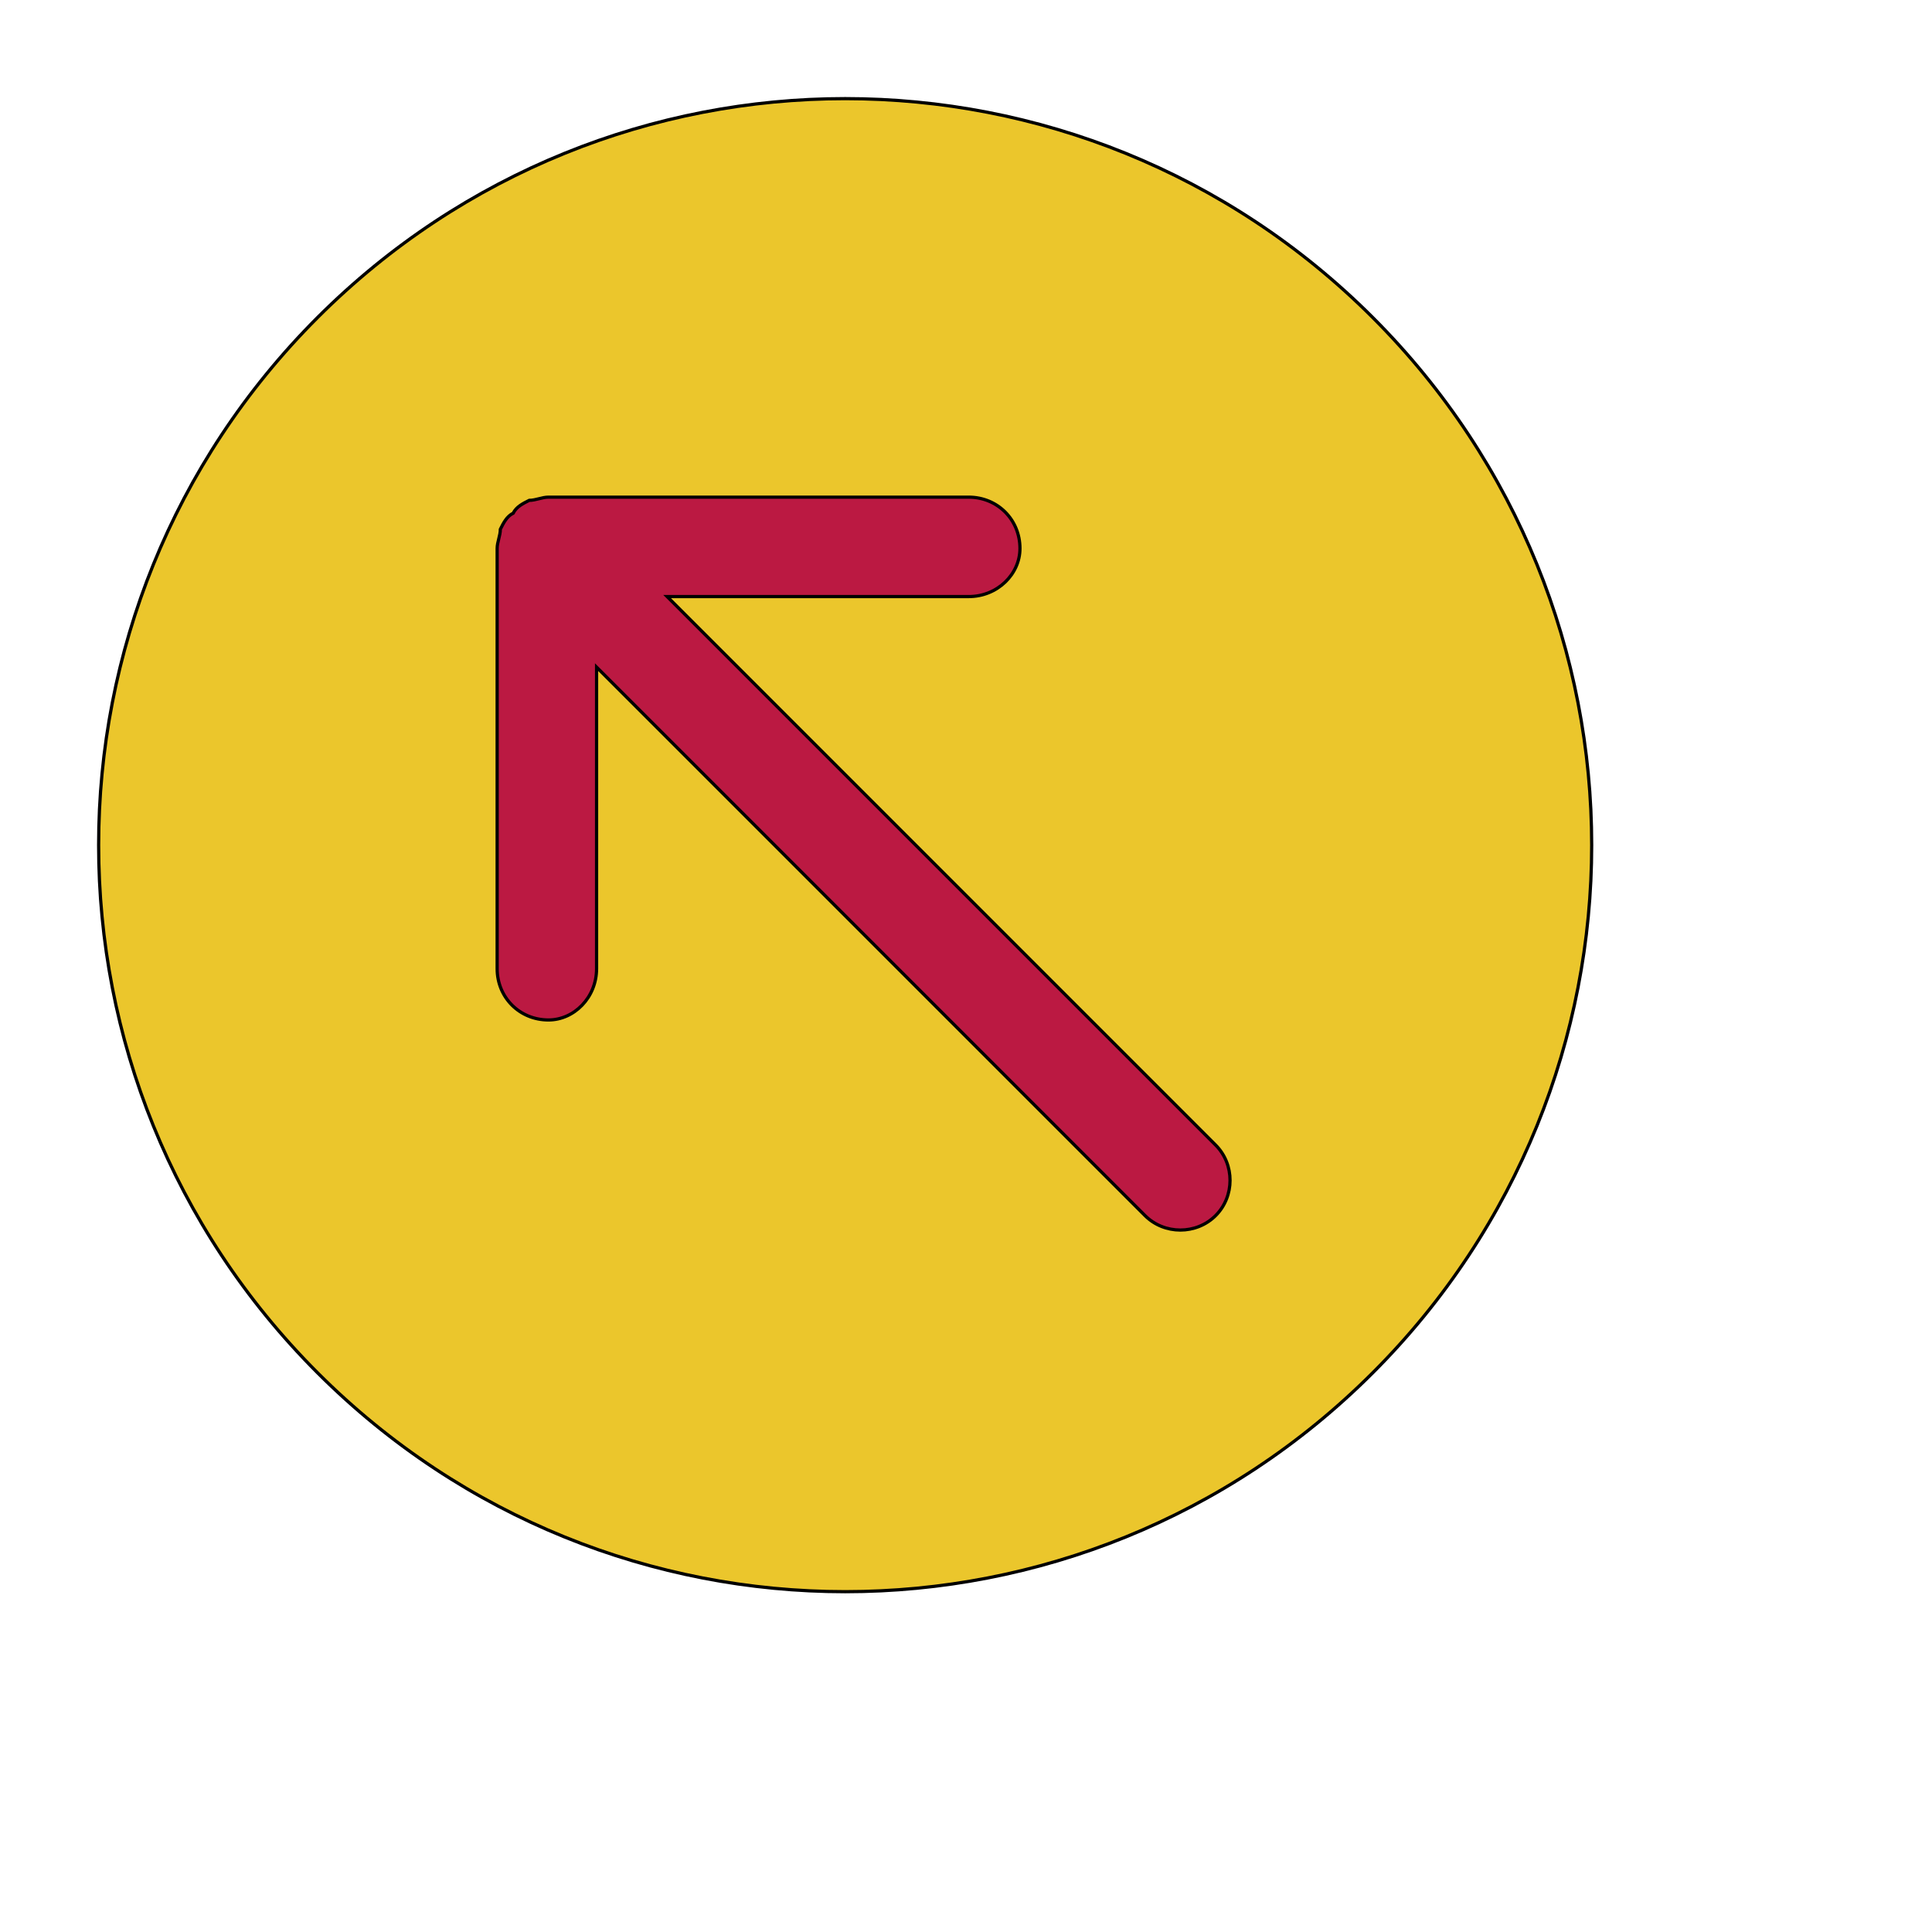
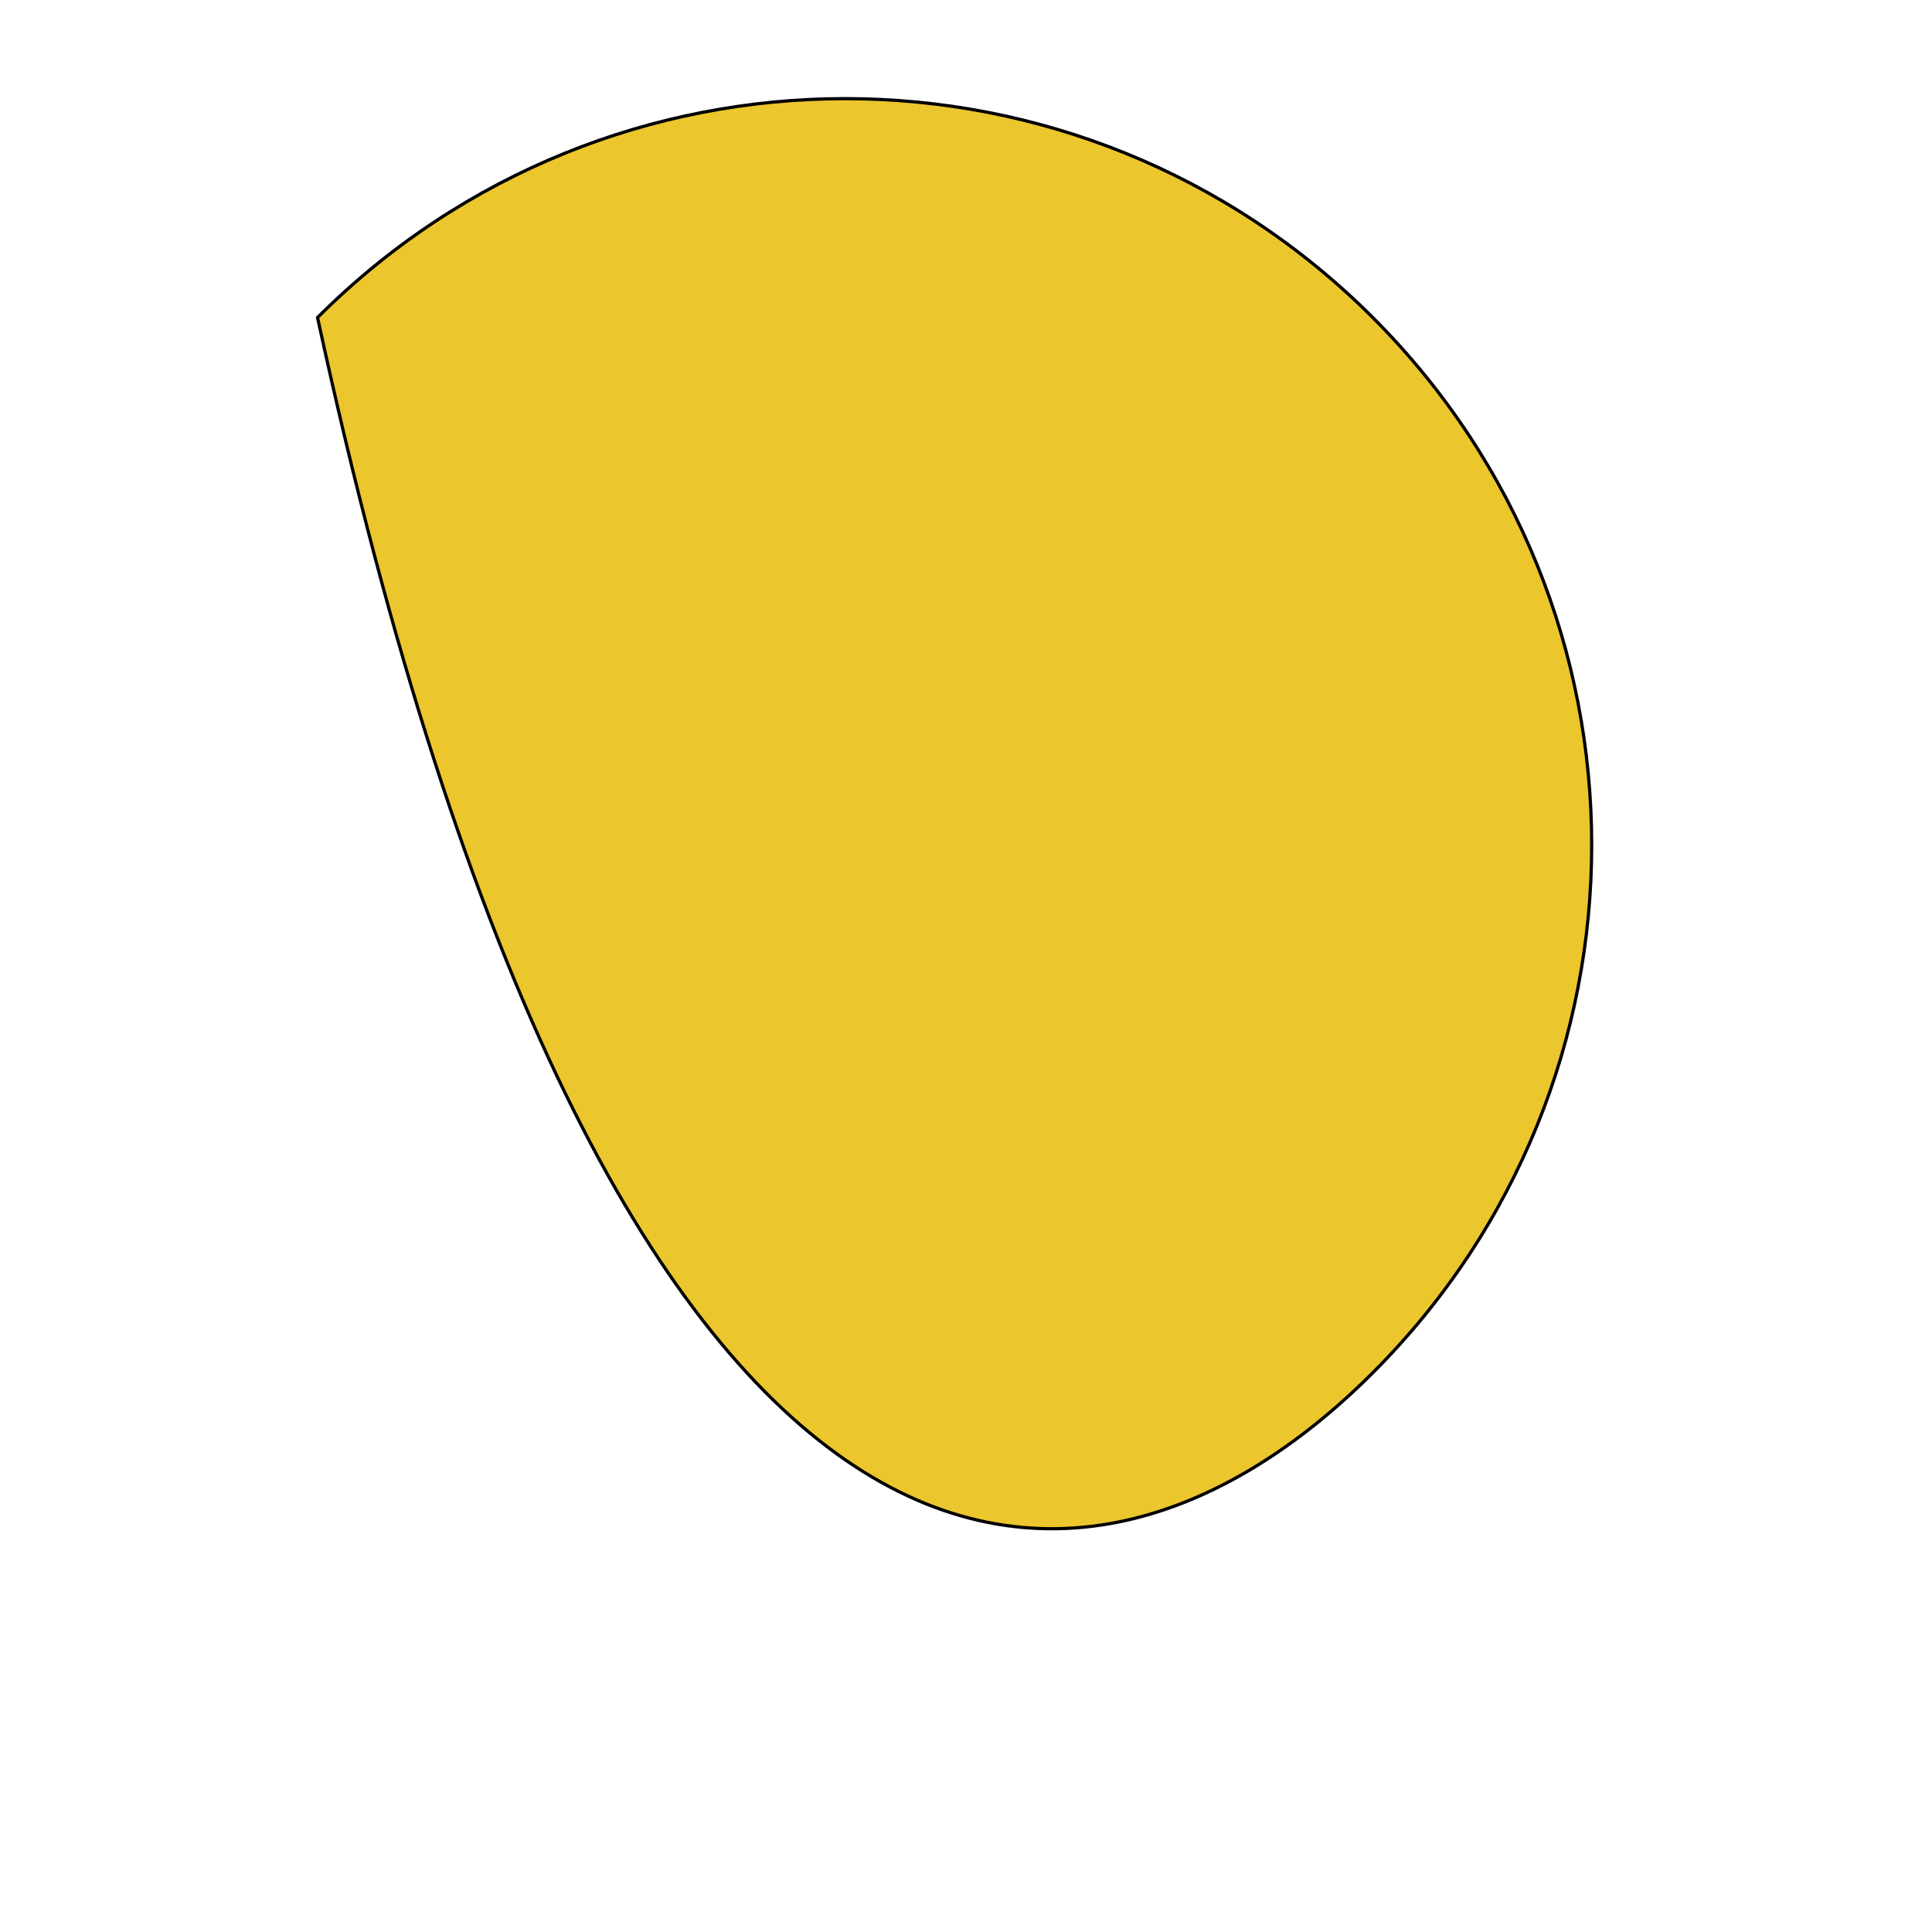
<svg xmlns="http://www.w3.org/2000/svg" id="th_ele_arrow-left-up-1" width="100%" height="100%" version="1.1" preserveAspectRatio="xMidYMin slice" data-uid="ele_arrow-left-up-1" data-keyword="ele_arrow-left-up-1" viewBox="0 0 512 512" transform="matrix(0.85,0,0,0.85,0,0)" data-colors="[&quot;#663399&quot;,&quot;#ebc62c&quot;,&quot;#bb1942&quot;]">
  <defs id="SvgjsDefs7067" fill="#663399" />
-   <path id="th_ele_arrow-left-up-1_0" d="M99 99C8 190 8 337 99 428C190 519 337 519 428 428C519 337 519 190 428 99C337 8 190 8 99 99Z " fill-rule="evenodd" fill="#ebc62c" stroke-width="1" stroke="#000000" />
-   <path id="th_ele_arrow-left-up-1_1" d="M379 379C373 385 363 385 357 379L186 208L186 302C186 311 179 318 171 318C162 318 155 311 155 302L155 171C155 169 156 167 156 165C157 163 158 161 160 160C160 160 160 160 160 160C160 160 160 160 160 160C161 158 163 157 165 156C167 156 169 155 171 155L302 155C311 155 318 162 318 171C318 179 311 186 302 186L208 186L379 357C385 363 385 373 379 379Z " fill-rule="evenodd" fill="#bb1942" stroke-width="1" stroke="#000000" />
+   <path id="th_ele_arrow-left-up-1_0" d="M99 99C190 519 337 519 428 428C519 337 519 190 428 99C337 8 190 8 99 99Z " fill-rule="evenodd" fill="#ebc62c" stroke-width="1" stroke="#000000" />
</svg>